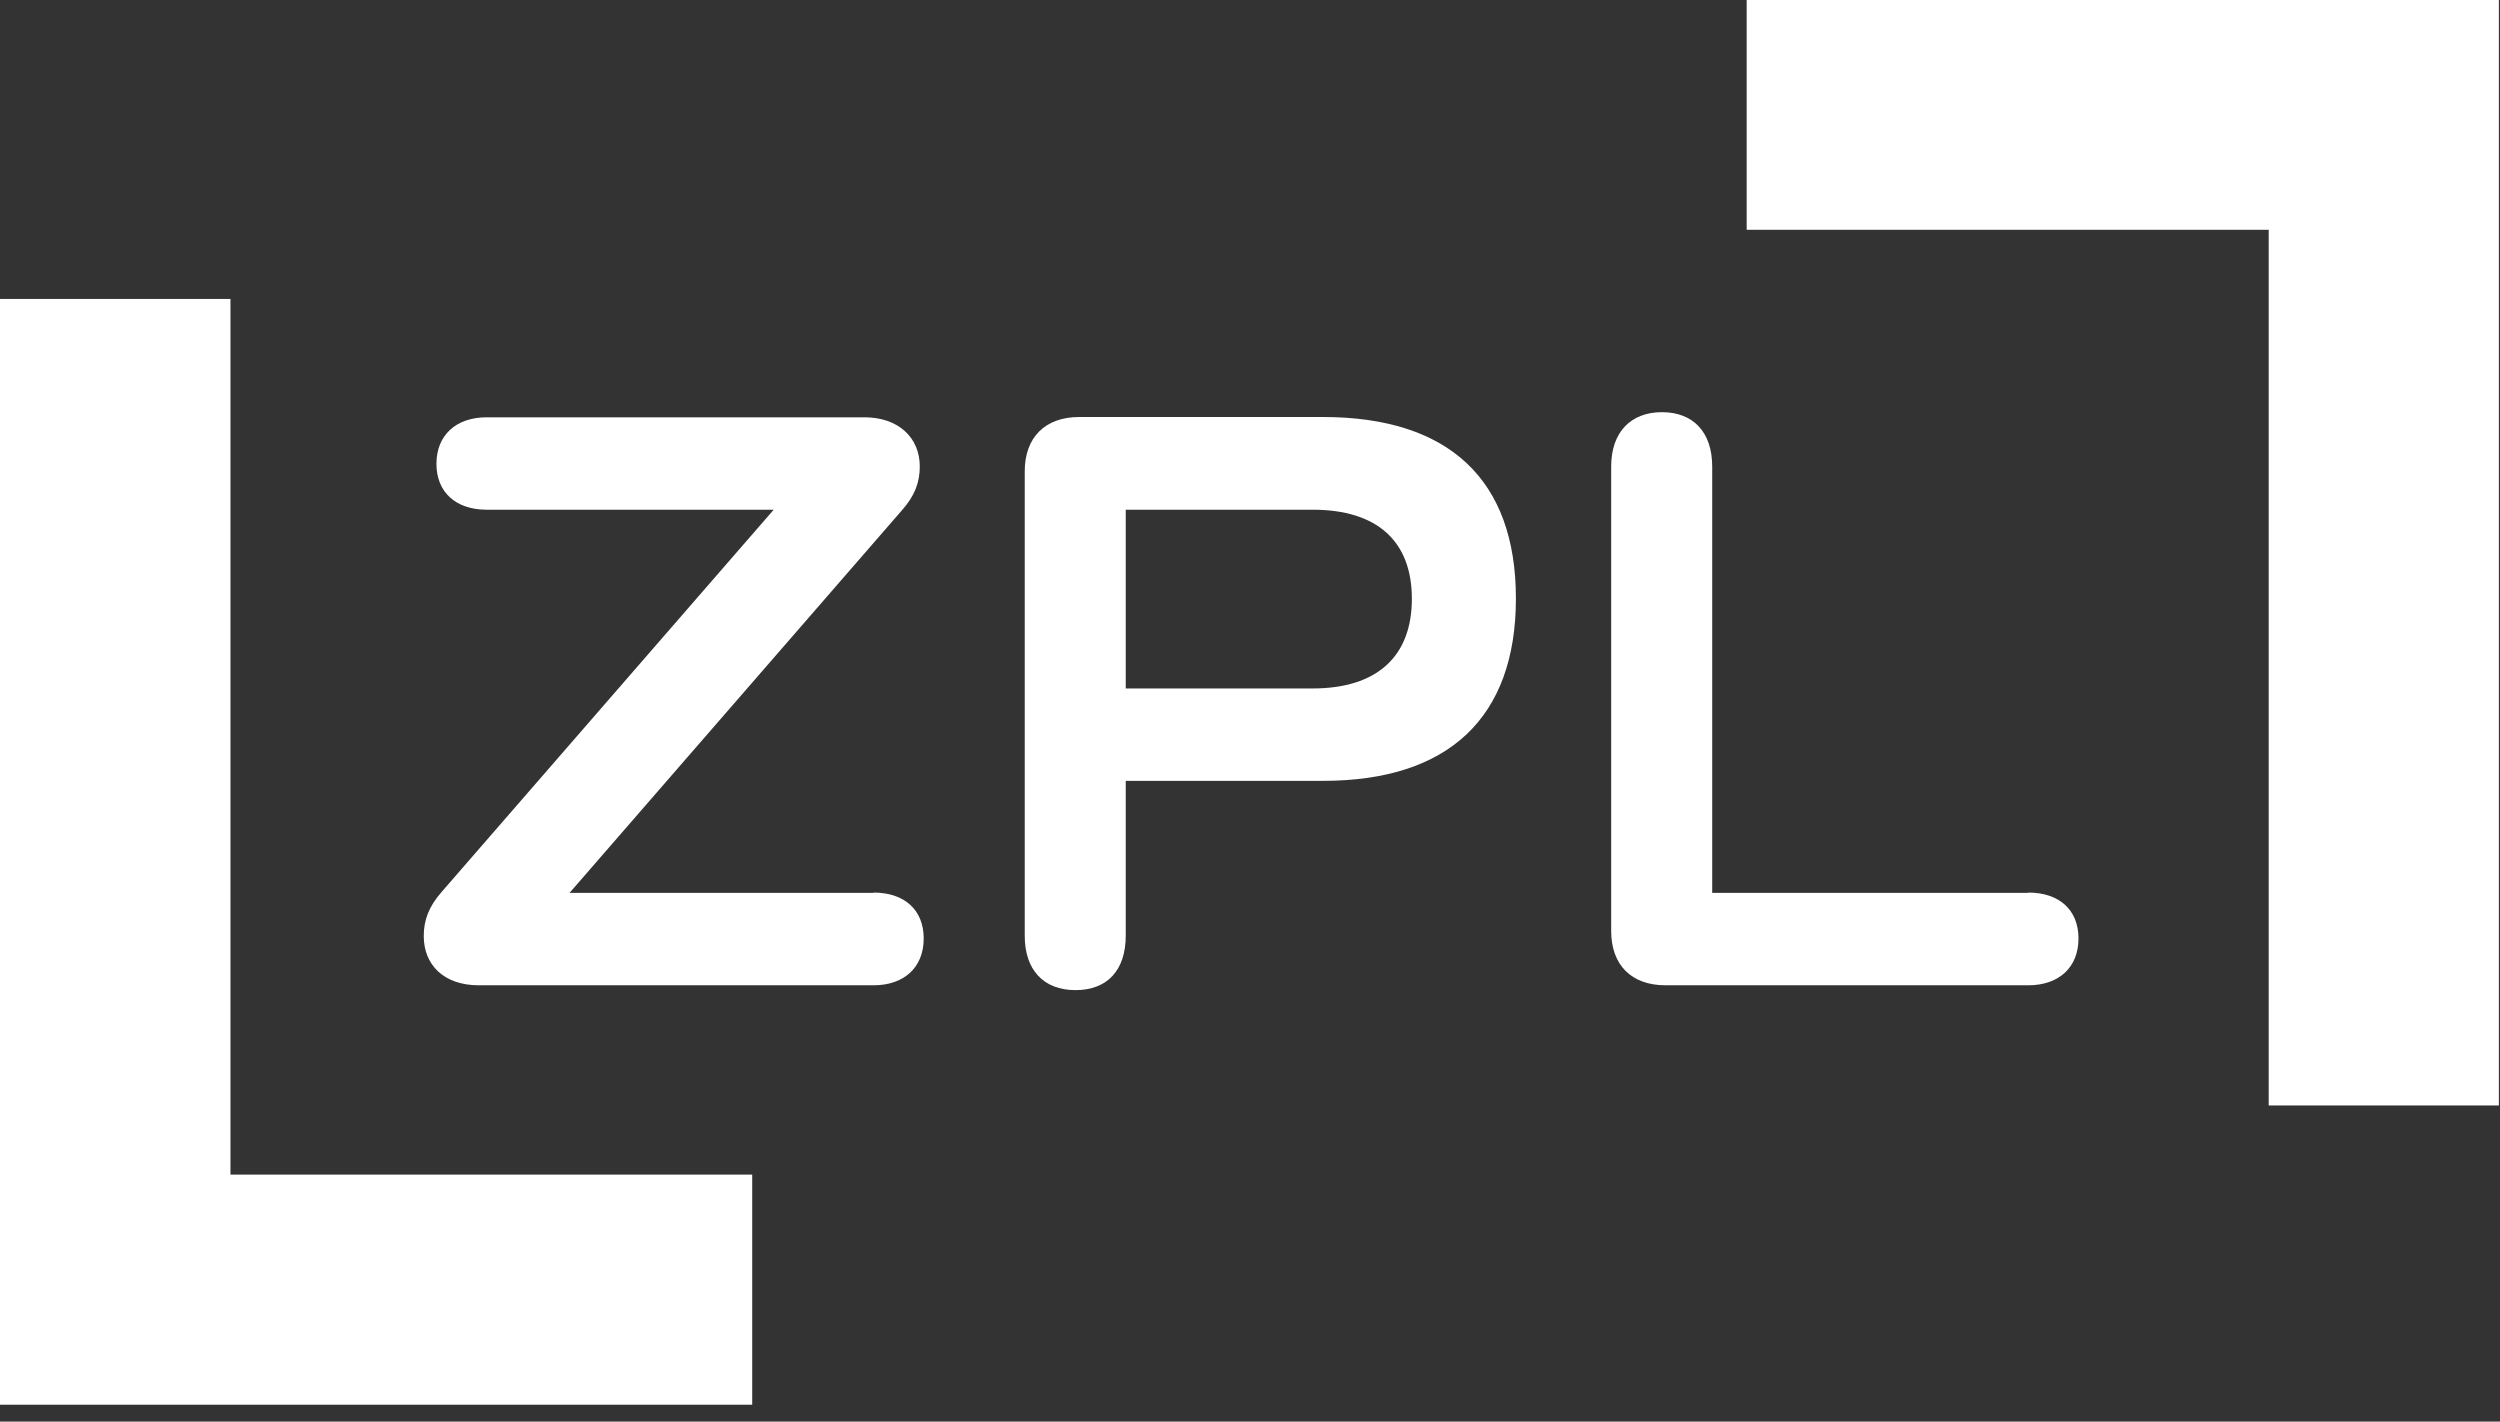
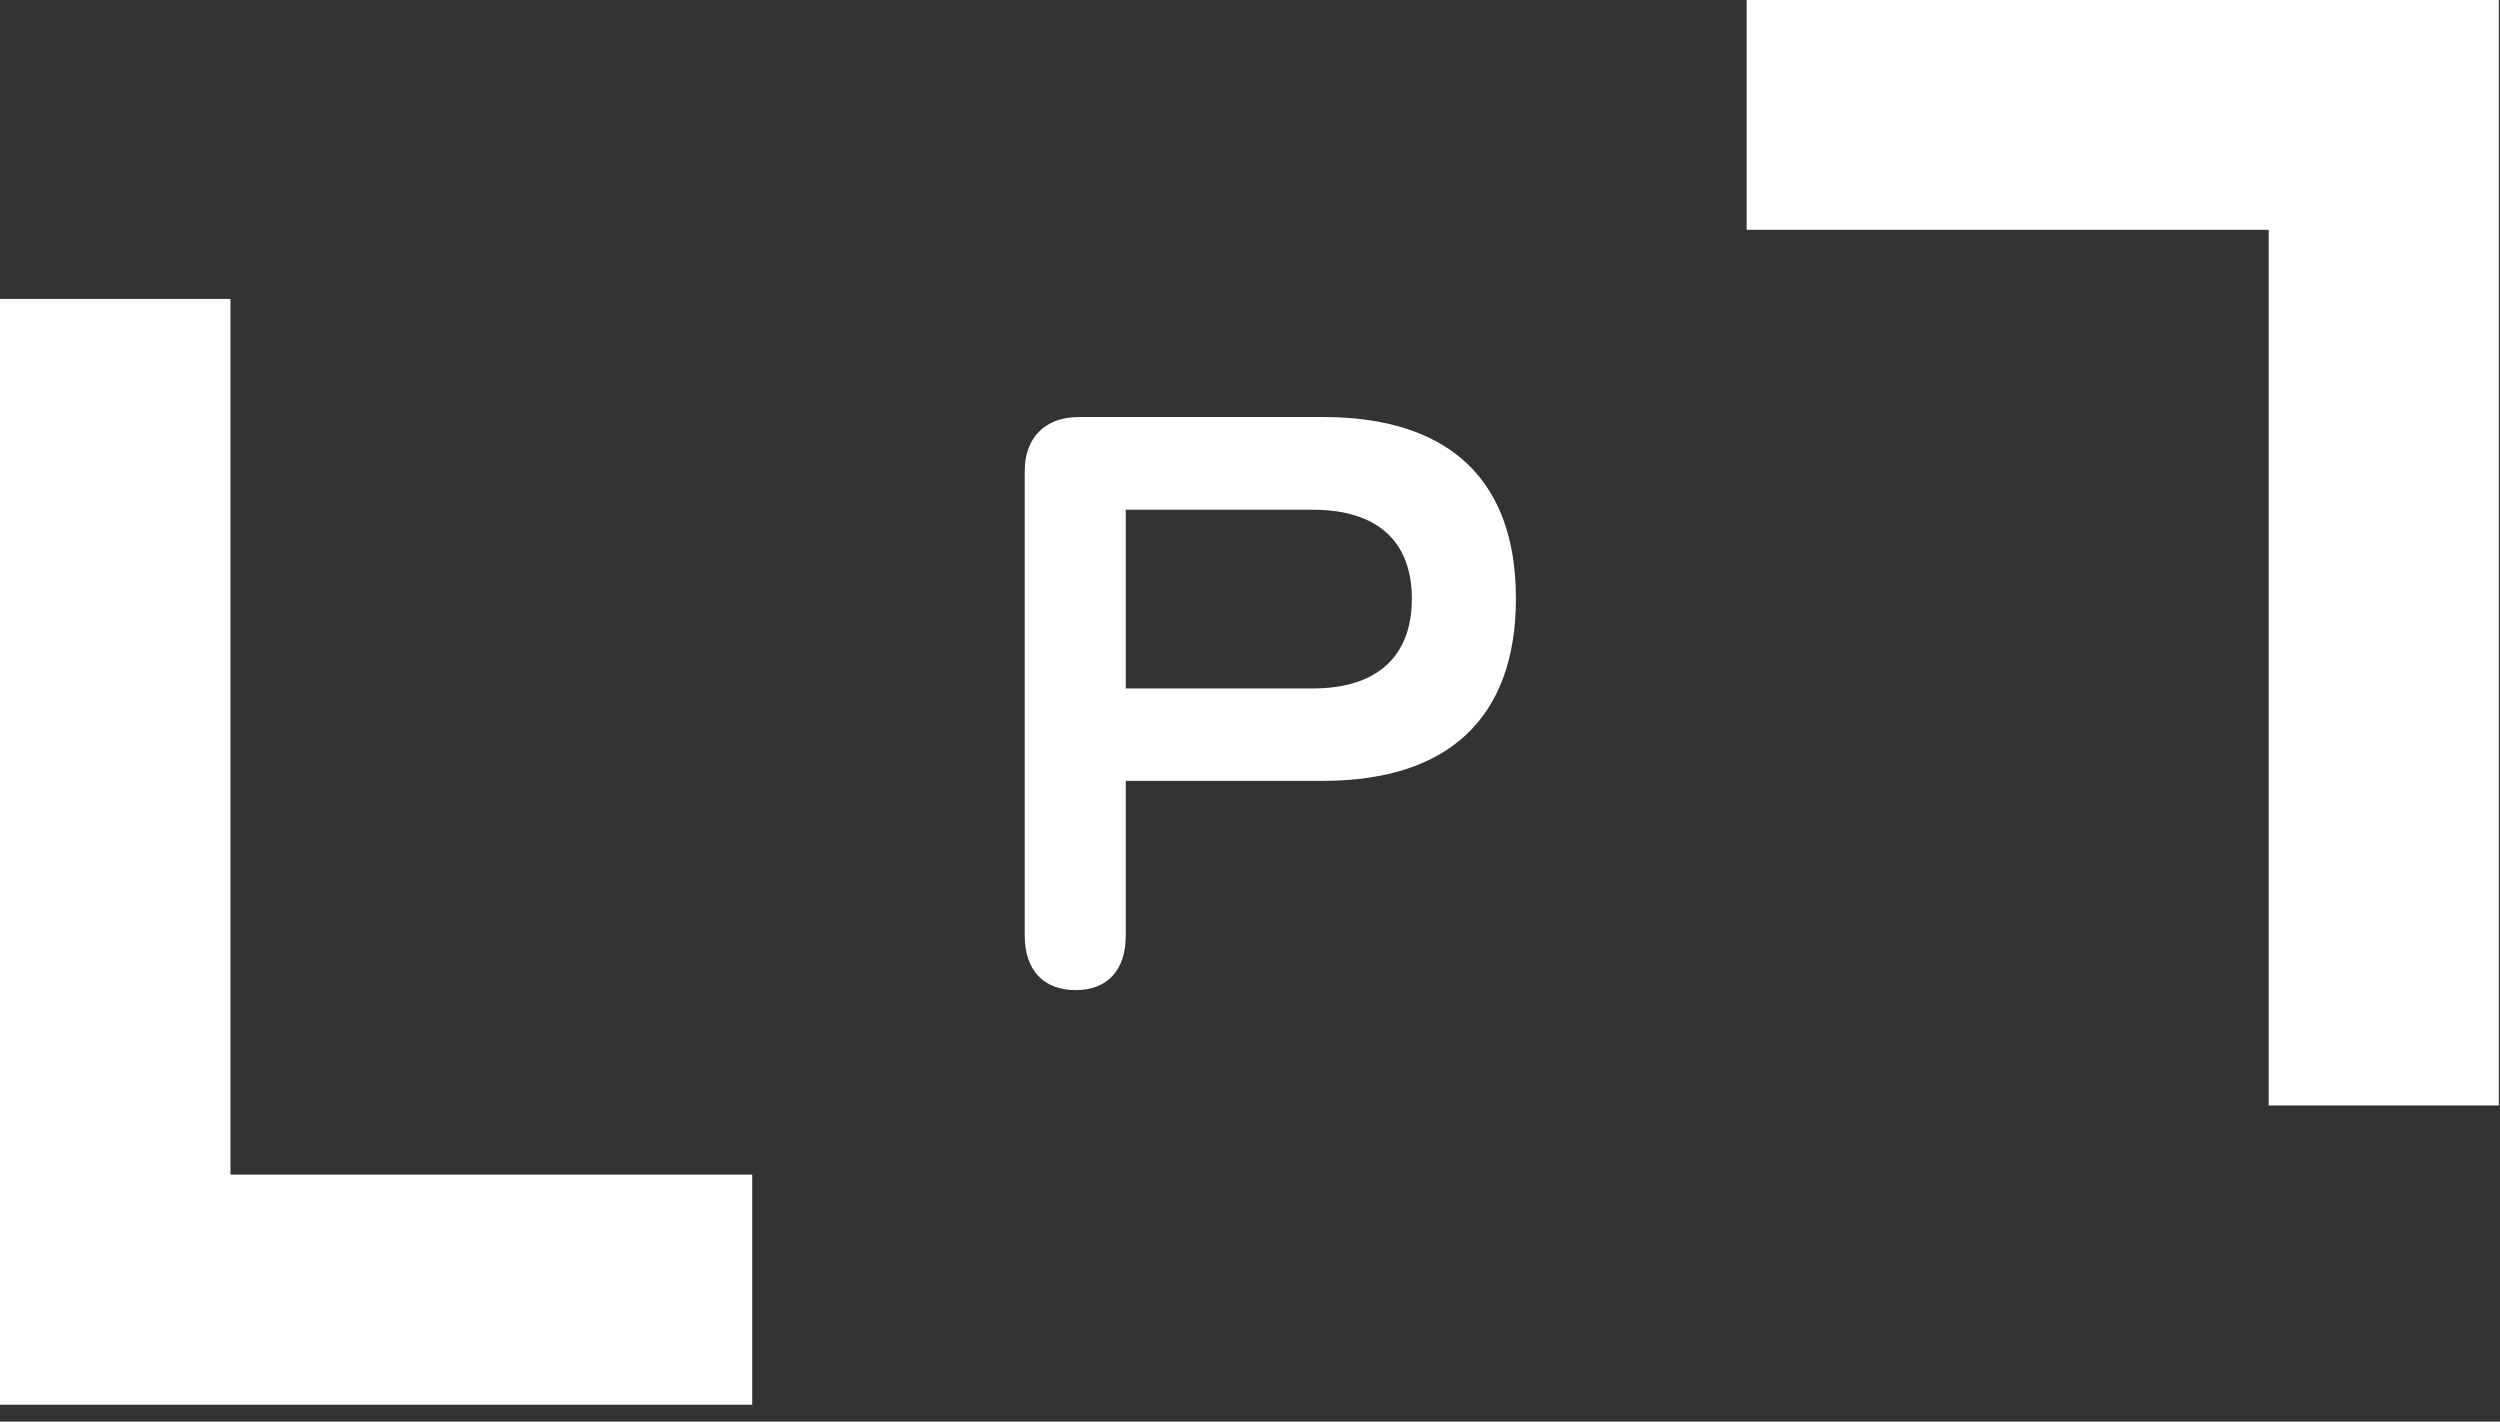
<svg xmlns="http://www.w3.org/2000/svg" width="102" height="58" viewBox="0 0 102 58" fill="none">
  <rect x="0" y="0" width="102" height="58" fill="#333333" stroke="none" />
  <path d="M101.954 0H71.264V9.375H92.563V45.103H101.954V0Z" fill="white" />
  <path d="M0 57.312H30.69V47.924H9.403V12.197H0V57.312Z" fill="white" />
-   <path d="M35.639 36.43H23.237L36.787 20.833C37.317 20.241 37.527 19.687 37.527 19.034C37.527 17.851 36.651 17.026 35.269 17.026H19.856C18.61 17.026 17.807 17.753 17.807 18.923C17.807 20.094 18.61 20.796 19.856 20.796H31.567L18.017 36.393C17.499 36.984 17.289 37.538 17.289 38.191C17.289 39.374 18.116 40.2 19.535 40.2H35.639C36.885 40.2 37.687 39.473 37.687 38.29C37.687 37.107 36.885 36.417 35.639 36.417V36.43Z" fill="white" />
  <path d="M53.976 17.014H44.03C42.648 17.014 41.809 17.839 41.809 19.231V38.179C41.809 39.571 42.574 40.397 43.882 40.397C45.19 40.397 45.93 39.571 45.93 38.179V31.859H53.976C59.11 31.859 61.849 29.272 61.849 24.418C61.849 19.564 59.11 17.014 53.976 17.014ZM53.556 28.089H45.93V20.796H53.556C56.185 20.796 57.604 22.077 57.604 24.43C57.604 26.783 56.185 28.089 53.556 28.089Z" fill="white" />
-   <path d="M82.741 36.43H69.858V19.034C69.858 17.642 69.093 16.817 67.809 16.817C66.526 16.817 65.736 17.642 65.736 19.034V37.982C65.736 39.374 66.563 40.2 67.957 40.2H82.753C84 40.2 84.802 39.473 84.802 38.29C84.802 37.107 84 36.417 82.753 36.417L82.741 36.43Z" fill="white" />
</svg>